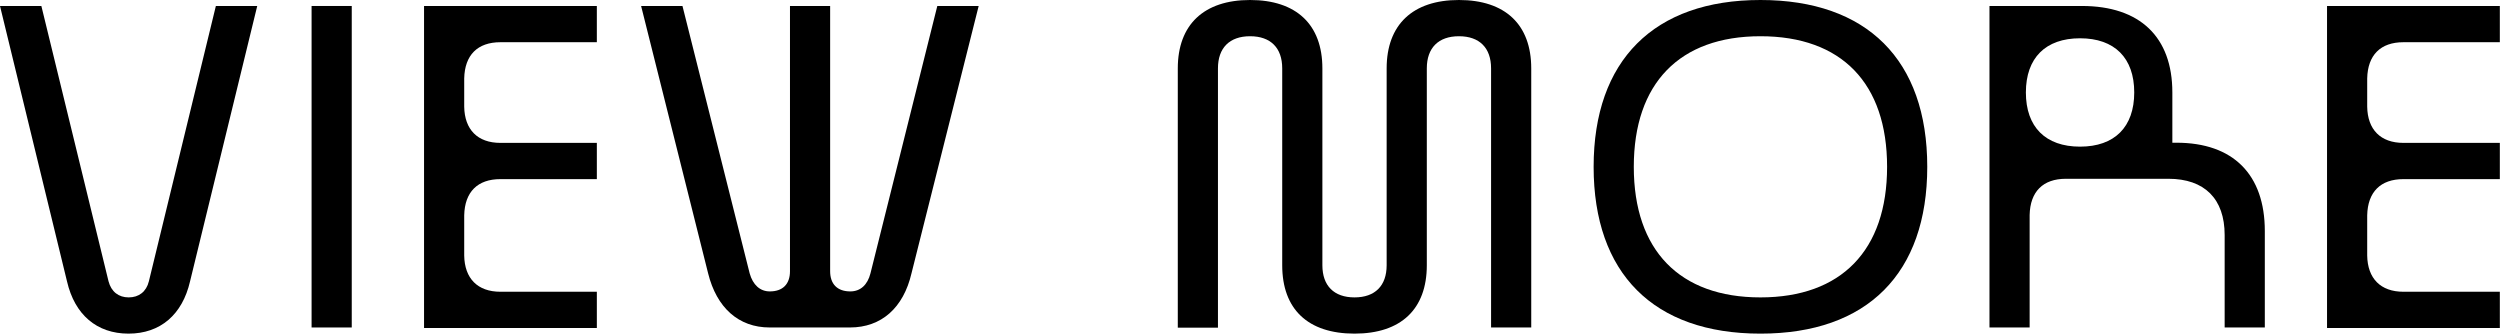
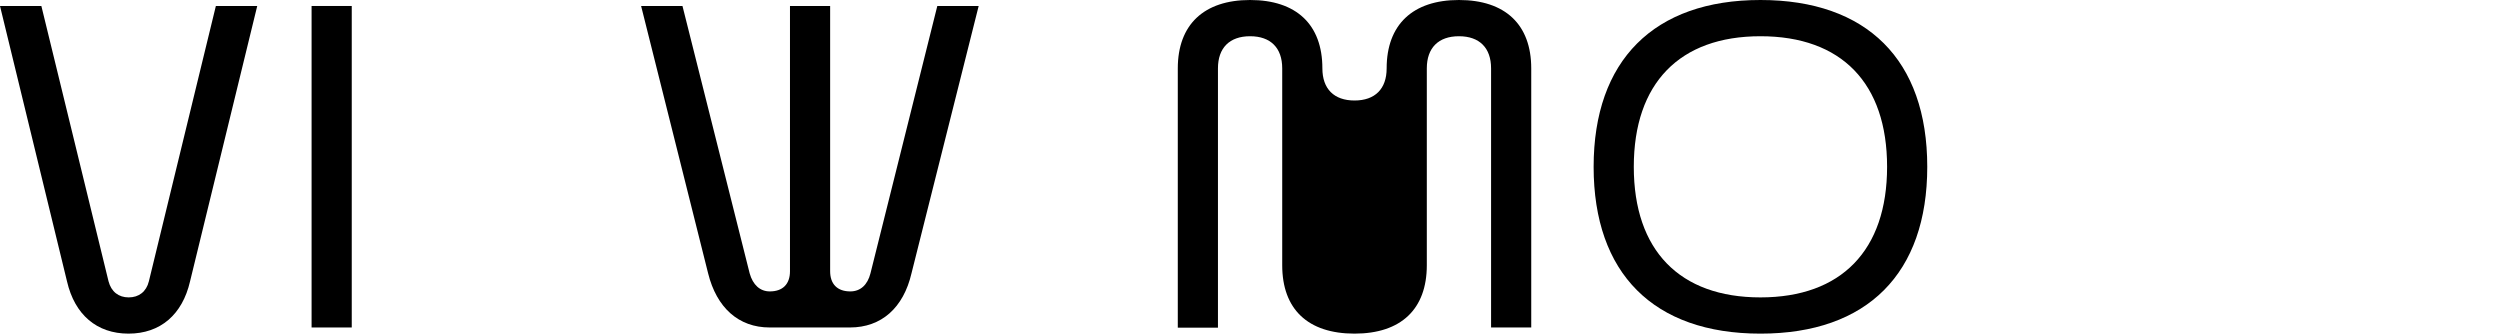
<svg xmlns="http://www.w3.org/2000/svg" id="Layer_2" width="146.27" height="19.52" viewBox="0 0 146.27 19.52">
  <g id="Layer_1-2">
    <path d="M12.63.35h2.42l-3.93,16.11c-.45,1.95-1.74,3.06-3.6,3.06s-3.15-1.11-3.6-3.06L0,.35h2.42l3.93,16.11c.16.61.59.94,1.18.94s1.03-.33,1.18-.94L12.63.35Z" style="fill:#000; stroke-width:0px;" />
    <path d="M20.58.35v18.81h-2.35V.35h2.35Z" style="fill:#000; stroke-width:0px;" />
-     <path d="M29.28,2.47c-1.34,0-2.09.75-2.12,2.12v1.65c.02,1.34.78,2.12,2.12,2.12h5.64v2.12h-5.64c-1.34,0-2.09.75-2.12,2.12v2.35c.02,1.34.78,2.12,2.12,2.12h5.64v2.12h-10.11V.35h10.11v2.12h-5.64Z" style="fill:#000; stroke-width:0px;" />
    <path d="M54.84.35h2.42l-3.93,15.64c-.47,2.02-1.76,3.17-3.6,3.17h-4.7c-1.81,0-3.1-1.15-3.6-3.17L37.51.35h2.42l3.93,15.64c.19.68.61,1.06,1.18,1.06.75,0,1.18-.42,1.18-1.18V.35h2.35v15.52c0,.75.42,1.18,1.18,1.18.59,0,1.01-.38,1.18-1.06L54.84.35Z" style="fill:#000; stroke-width:0px;" />
-     <path d="M89.59,19.16h-2.35V4c0-1.2-.68-1.88-1.88-1.88s-1.88.68-1.88,1.88v11.52c0,2.56-1.5,4-4.23,4s-4.23-1.43-4.23-4V4c0-1.2-.68-1.88-1.88-1.88s-1.88.68-1.88,1.88v15.17h-2.35V4c0-2.56,1.53-4,4.23-4s4.23,1.43,4.23,4v11.52c0,1.2.68,1.88,1.88,1.88s1.88-.68,1.88-1.88V4c0-2.56,1.53-4,4.23-4s4.23,1.43,4.23,4v15.17Z" style="fill:#000; stroke-width:0px;" />
+     <path d="M89.59,19.16h-2.35V4c0-1.2-.68-1.88-1.88-1.88s-1.88.68-1.88,1.88v11.52c0,2.56-1.5,4-4.23,4s-4.23-1.43-4.23-4V4c0-1.2-.68-1.88-1.88-1.88s-1.88.68-1.88,1.88v15.17h-2.35V4c0-2.56,1.53-4,4.23-4s4.23,1.43,4.23,4c0,1.2.68,1.88,1.88,1.88s1.88-.68,1.88-1.88V4c0-2.56,1.53-4,4.23-4s4.23,1.43,4.23,4v15.17Z" style="fill:#000; stroke-width:0px;" />
    <path d="M112.76,9.76c0,6.23-3.5,9.76-9.76,9.76s-9.76-3.53-9.76-9.76,3.53-9.76,9.76-9.76,9.76,3.5,9.76,9.76ZM103,2.12c-4.73,0-7.41,2.75-7.41,7.64s2.68,7.64,7.41,7.64,7.41-2.75,7.41-7.64-2.66-7.64-7.41-7.64Z" style="fill:#000; stroke-width:0px;" />
-     <path d="M127.34,8.35c3.32,0,5.17,1.86,5.17,5.17v5.64h-2.35v-5.41c0-2.12-1.18-3.29-3.29-3.29h-6c-1.34,0-2.09.75-2.12,2.12v6.58h-2.35V.35h5.41c3.39,0,5.29,1.81,5.29,5.06v2.94h.24ZM124.87,5.41c0-2.02-1.15-3.17-3.17-3.17s-3.17,1.15-3.17,3.17,1.15,3.17,3.17,3.17,3.17-1.15,3.17-3.17Z" style="fill:#000; stroke-width:0px;" />
-     <path d="M140.62,2.47c-1.34,0-2.09.75-2.12,2.12v1.65c.02,1.34.78,2.12,2.12,2.12h5.64v2.12h-5.64c-1.34,0-2.09.75-2.12,2.12v2.35c.02,1.34.78,2.12,2.12,2.12h5.64v2.12h-10.11V.35h10.11v2.12h-5.64Z" style="fill:#000; stroke-width:0px;" />
  </g>
</svg>